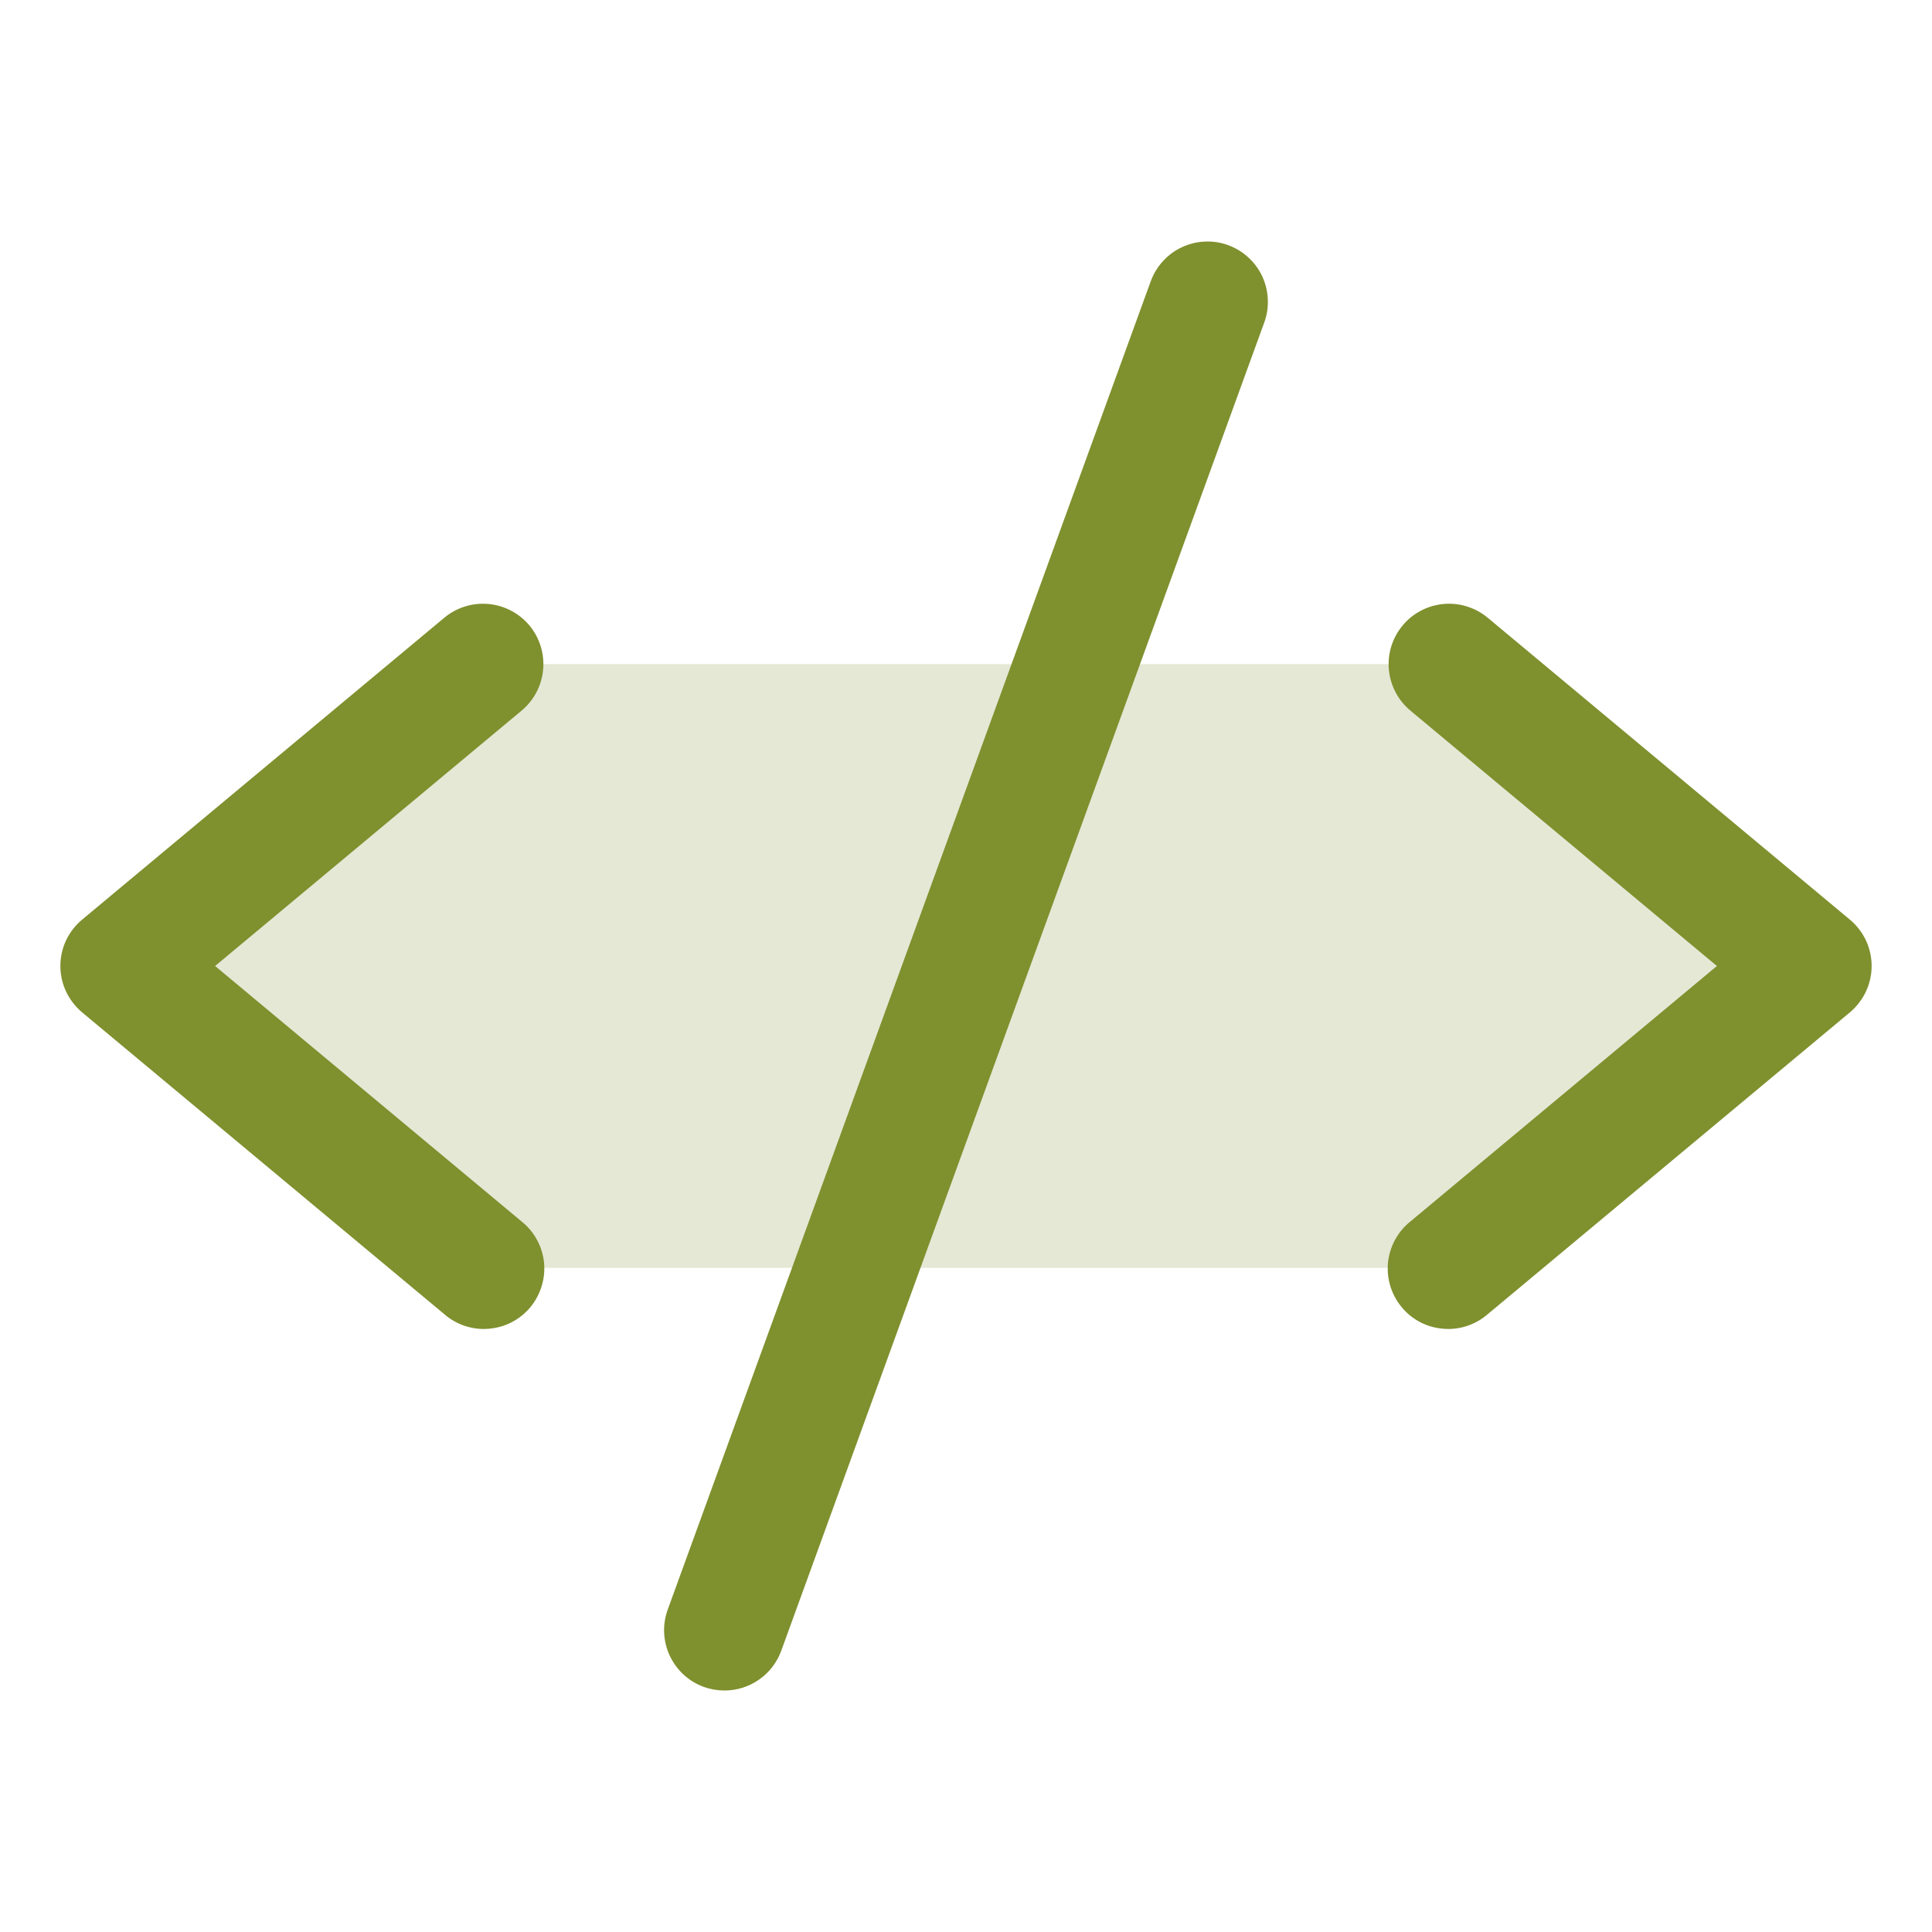
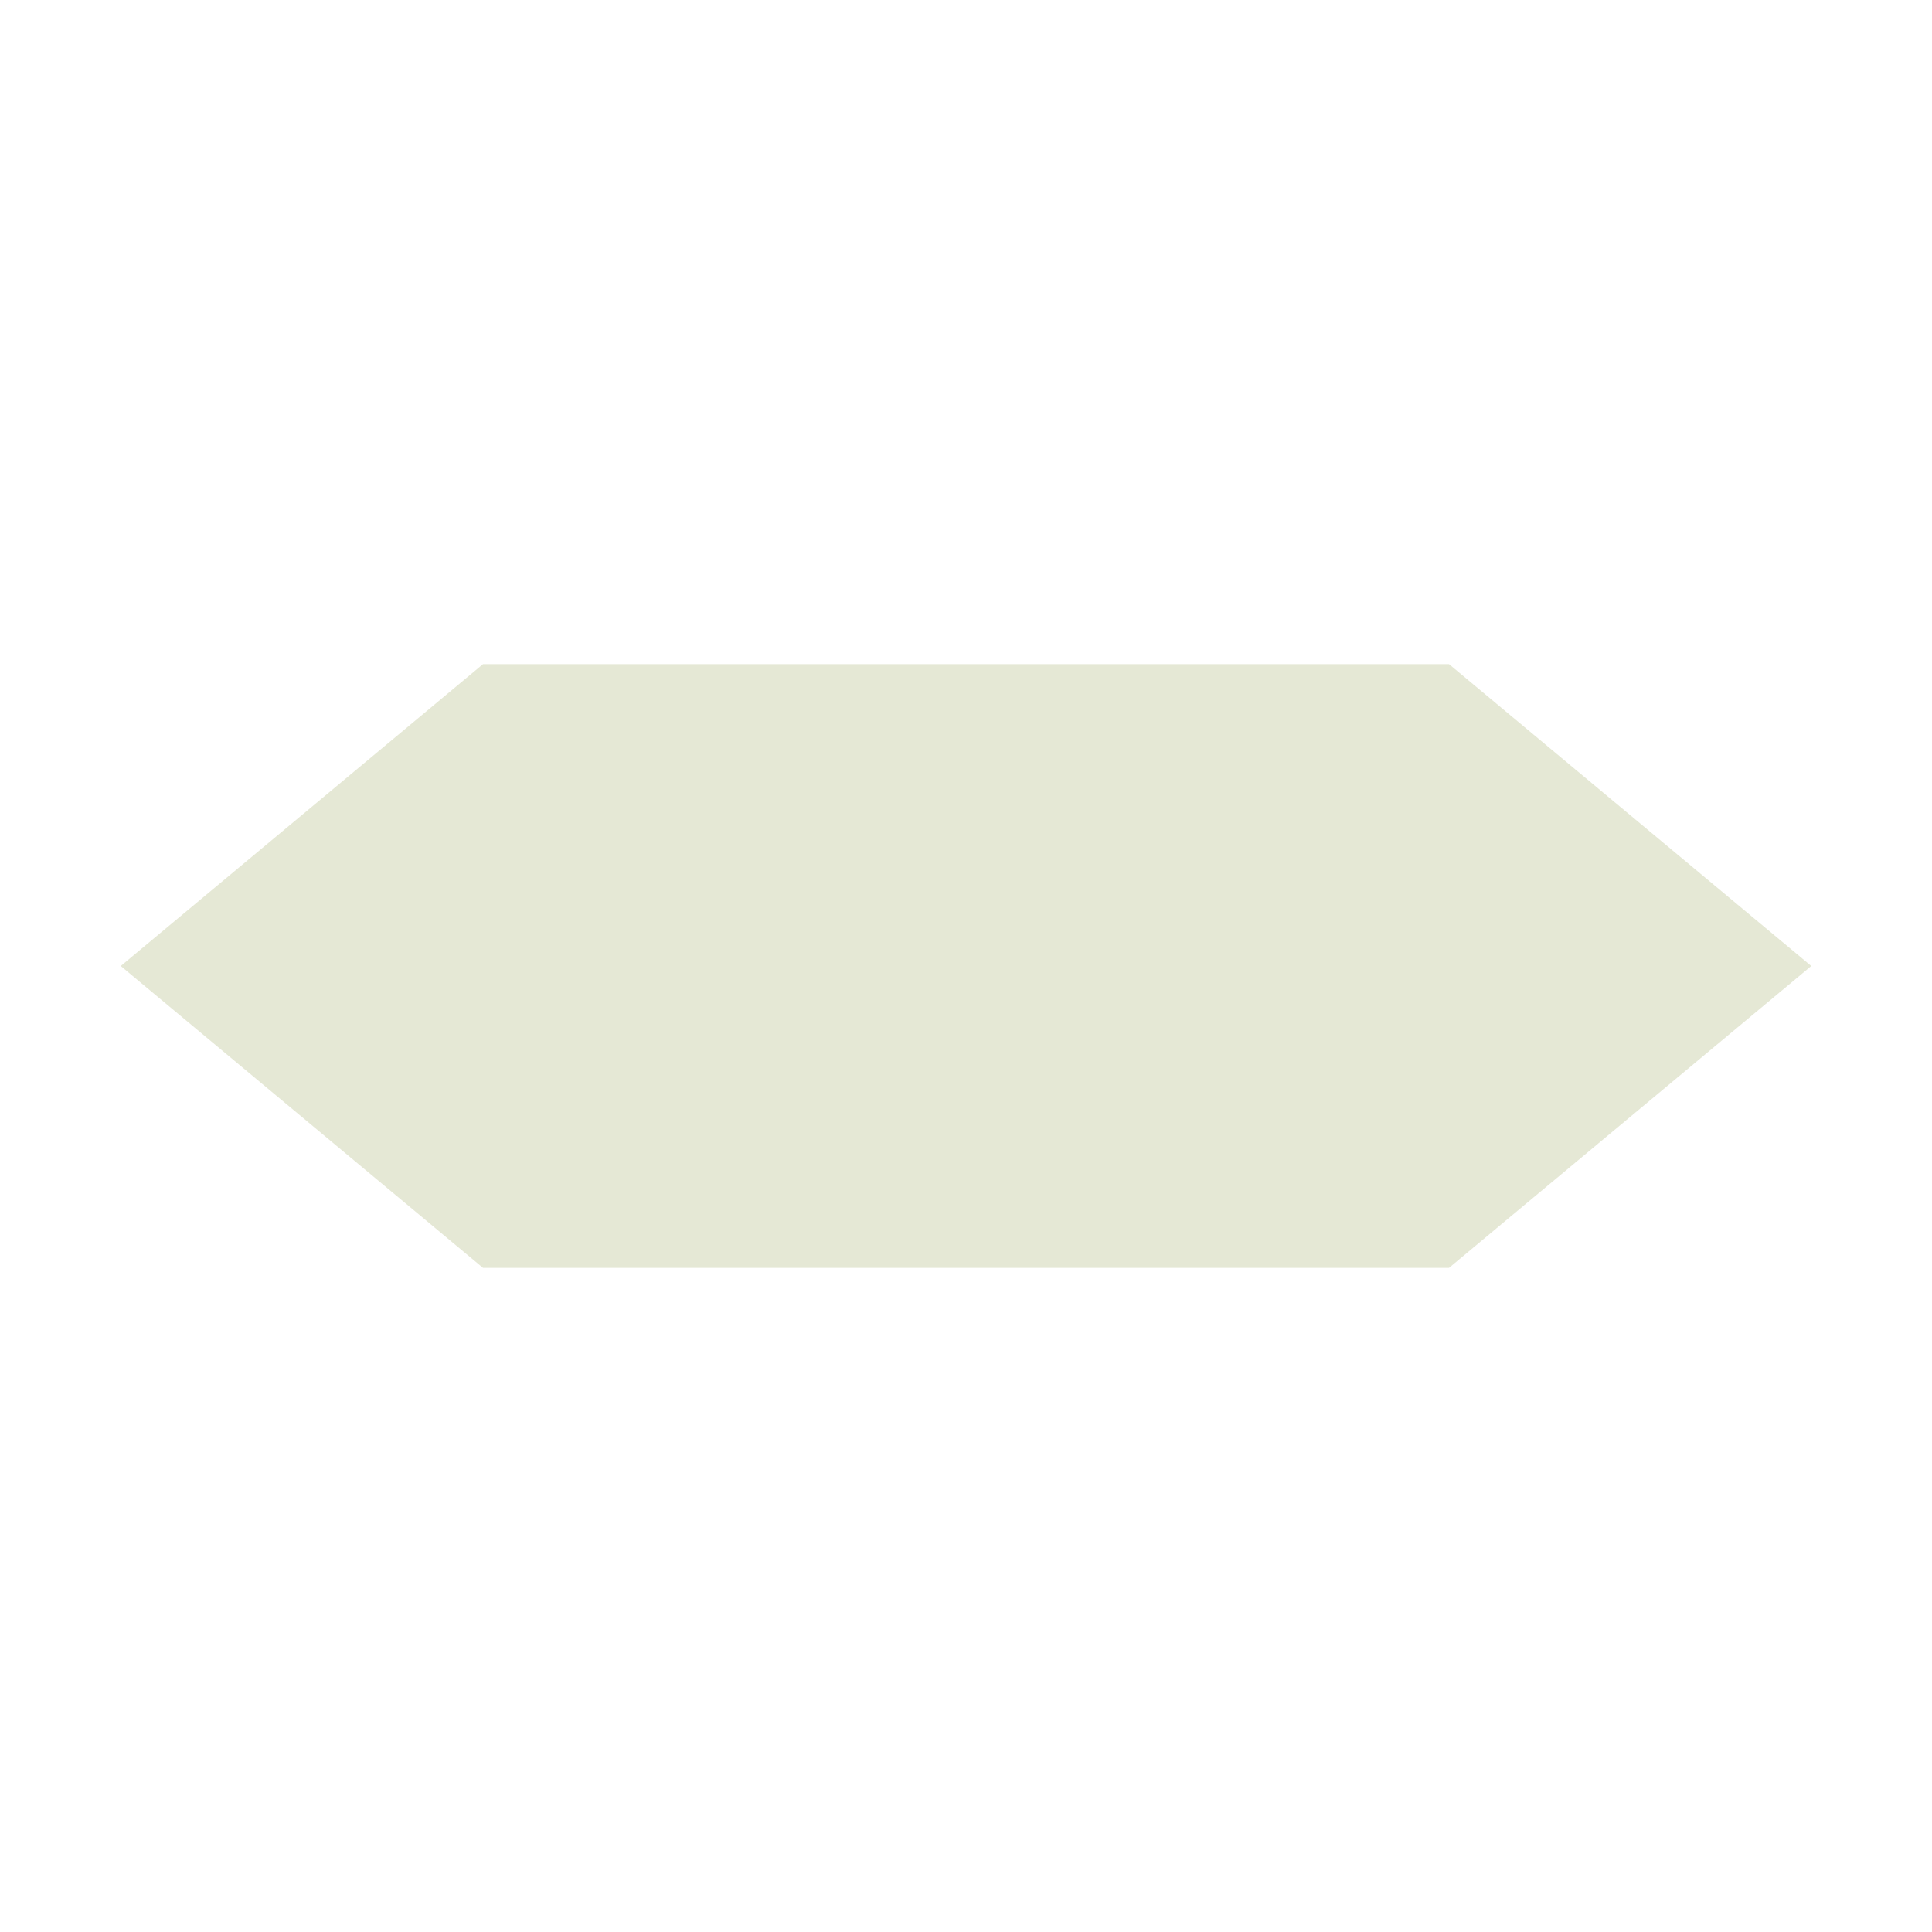
<svg xmlns="http://www.w3.org/2000/svg" width="24" height="24" viewBox="0 0 24 24" fill="none">
  <path opacity="0.2" d="M22.5 12L18 15.75H6L1.5 12L6 8.25H18L22.5 12Z" fill="#7F902E" />
-   <path d="M6.48 8.827L2.672 12L6.48 15.174C6.558 15.236 6.623 15.313 6.67 15.401C6.718 15.488 6.748 15.585 6.758 15.684C6.768 15.783 6.758 15.883 6.728 15.979C6.699 16.074 6.651 16.162 6.588 16.239C6.524 16.316 6.445 16.379 6.357 16.425C6.268 16.471 6.171 16.498 6.072 16.506C5.973 16.515 5.873 16.503 5.778 16.472C5.683 16.441 5.595 16.391 5.52 16.326L1.02 12.576C0.936 12.505 0.868 12.417 0.821 12.318C0.774 12.218 0.75 12.11 0.75 12C0.75 11.89 0.774 11.781 0.821 11.681C0.868 11.582 0.936 11.494 1.02 11.424L5.52 7.673C5.673 7.546 5.87 7.485 6.068 7.503C6.266 7.521 6.449 7.617 6.577 7.77C6.704 7.923 6.765 8.12 6.747 8.318C6.729 8.516 6.633 8.699 6.48 8.827ZM22.98 11.424L18.48 7.673C18.404 7.61 18.317 7.563 18.223 7.534C18.129 7.504 18.03 7.494 17.932 7.503C17.834 7.512 17.738 7.54 17.651 7.586C17.564 7.632 17.486 7.694 17.424 7.77C17.296 7.923 17.235 8.12 17.253 8.318C17.271 8.516 17.367 8.699 17.52 8.827L21.328 12L17.52 15.174C17.442 15.236 17.378 15.313 17.33 15.401C17.282 15.488 17.253 15.585 17.242 15.684C17.233 15.783 17.242 15.883 17.272 15.979C17.301 16.074 17.349 16.162 17.413 16.239C17.476 16.316 17.555 16.379 17.643 16.425C17.732 16.471 17.829 16.498 17.928 16.506C18.027 16.515 18.128 16.503 18.222 16.472C18.317 16.441 18.405 16.391 18.48 16.326L22.98 12.576C23.064 12.505 23.132 12.417 23.179 12.318C23.226 12.218 23.25 12.11 23.25 12C23.25 11.89 23.226 11.781 23.179 11.681C23.132 11.582 23.064 11.494 22.98 11.424ZM15.256 3.045C15.163 3.011 15.065 2.996 14.967 3.001C14.868 3.005 14.772 3.029 14.682 3.071C14.593 3.112 14.513 3.171 14.447 3.244C14.38 3.316 14.329 3.401 14.295 3.494L8.295 19.994C8.261 20.087 8.246 20.185 8.25 20.284C8.255 20.382 8.278 20.479 8.32 20.568C8.362 20.657 8.421 20.738 8.493 20.804C8.566 20.871 8.651 20.922 8.744 20.956C8.826 20.985 8.913 21 9 21C9.154 21 9.304 20.953 9.43 20.864C9.557 20.776 9.652 20.651 9.705 20.506L15.705 4.006C15.739 3.913 15.754 3.815 15.749 3.717C15.745 3.618 15.721 3.522 15.68 3.432C15.638 3.343 15.579 3.263 15.506 3.197C15.434 3.13 15.348 3.079 15.256 3.045Z" fill="#7F902E" />
</svg>